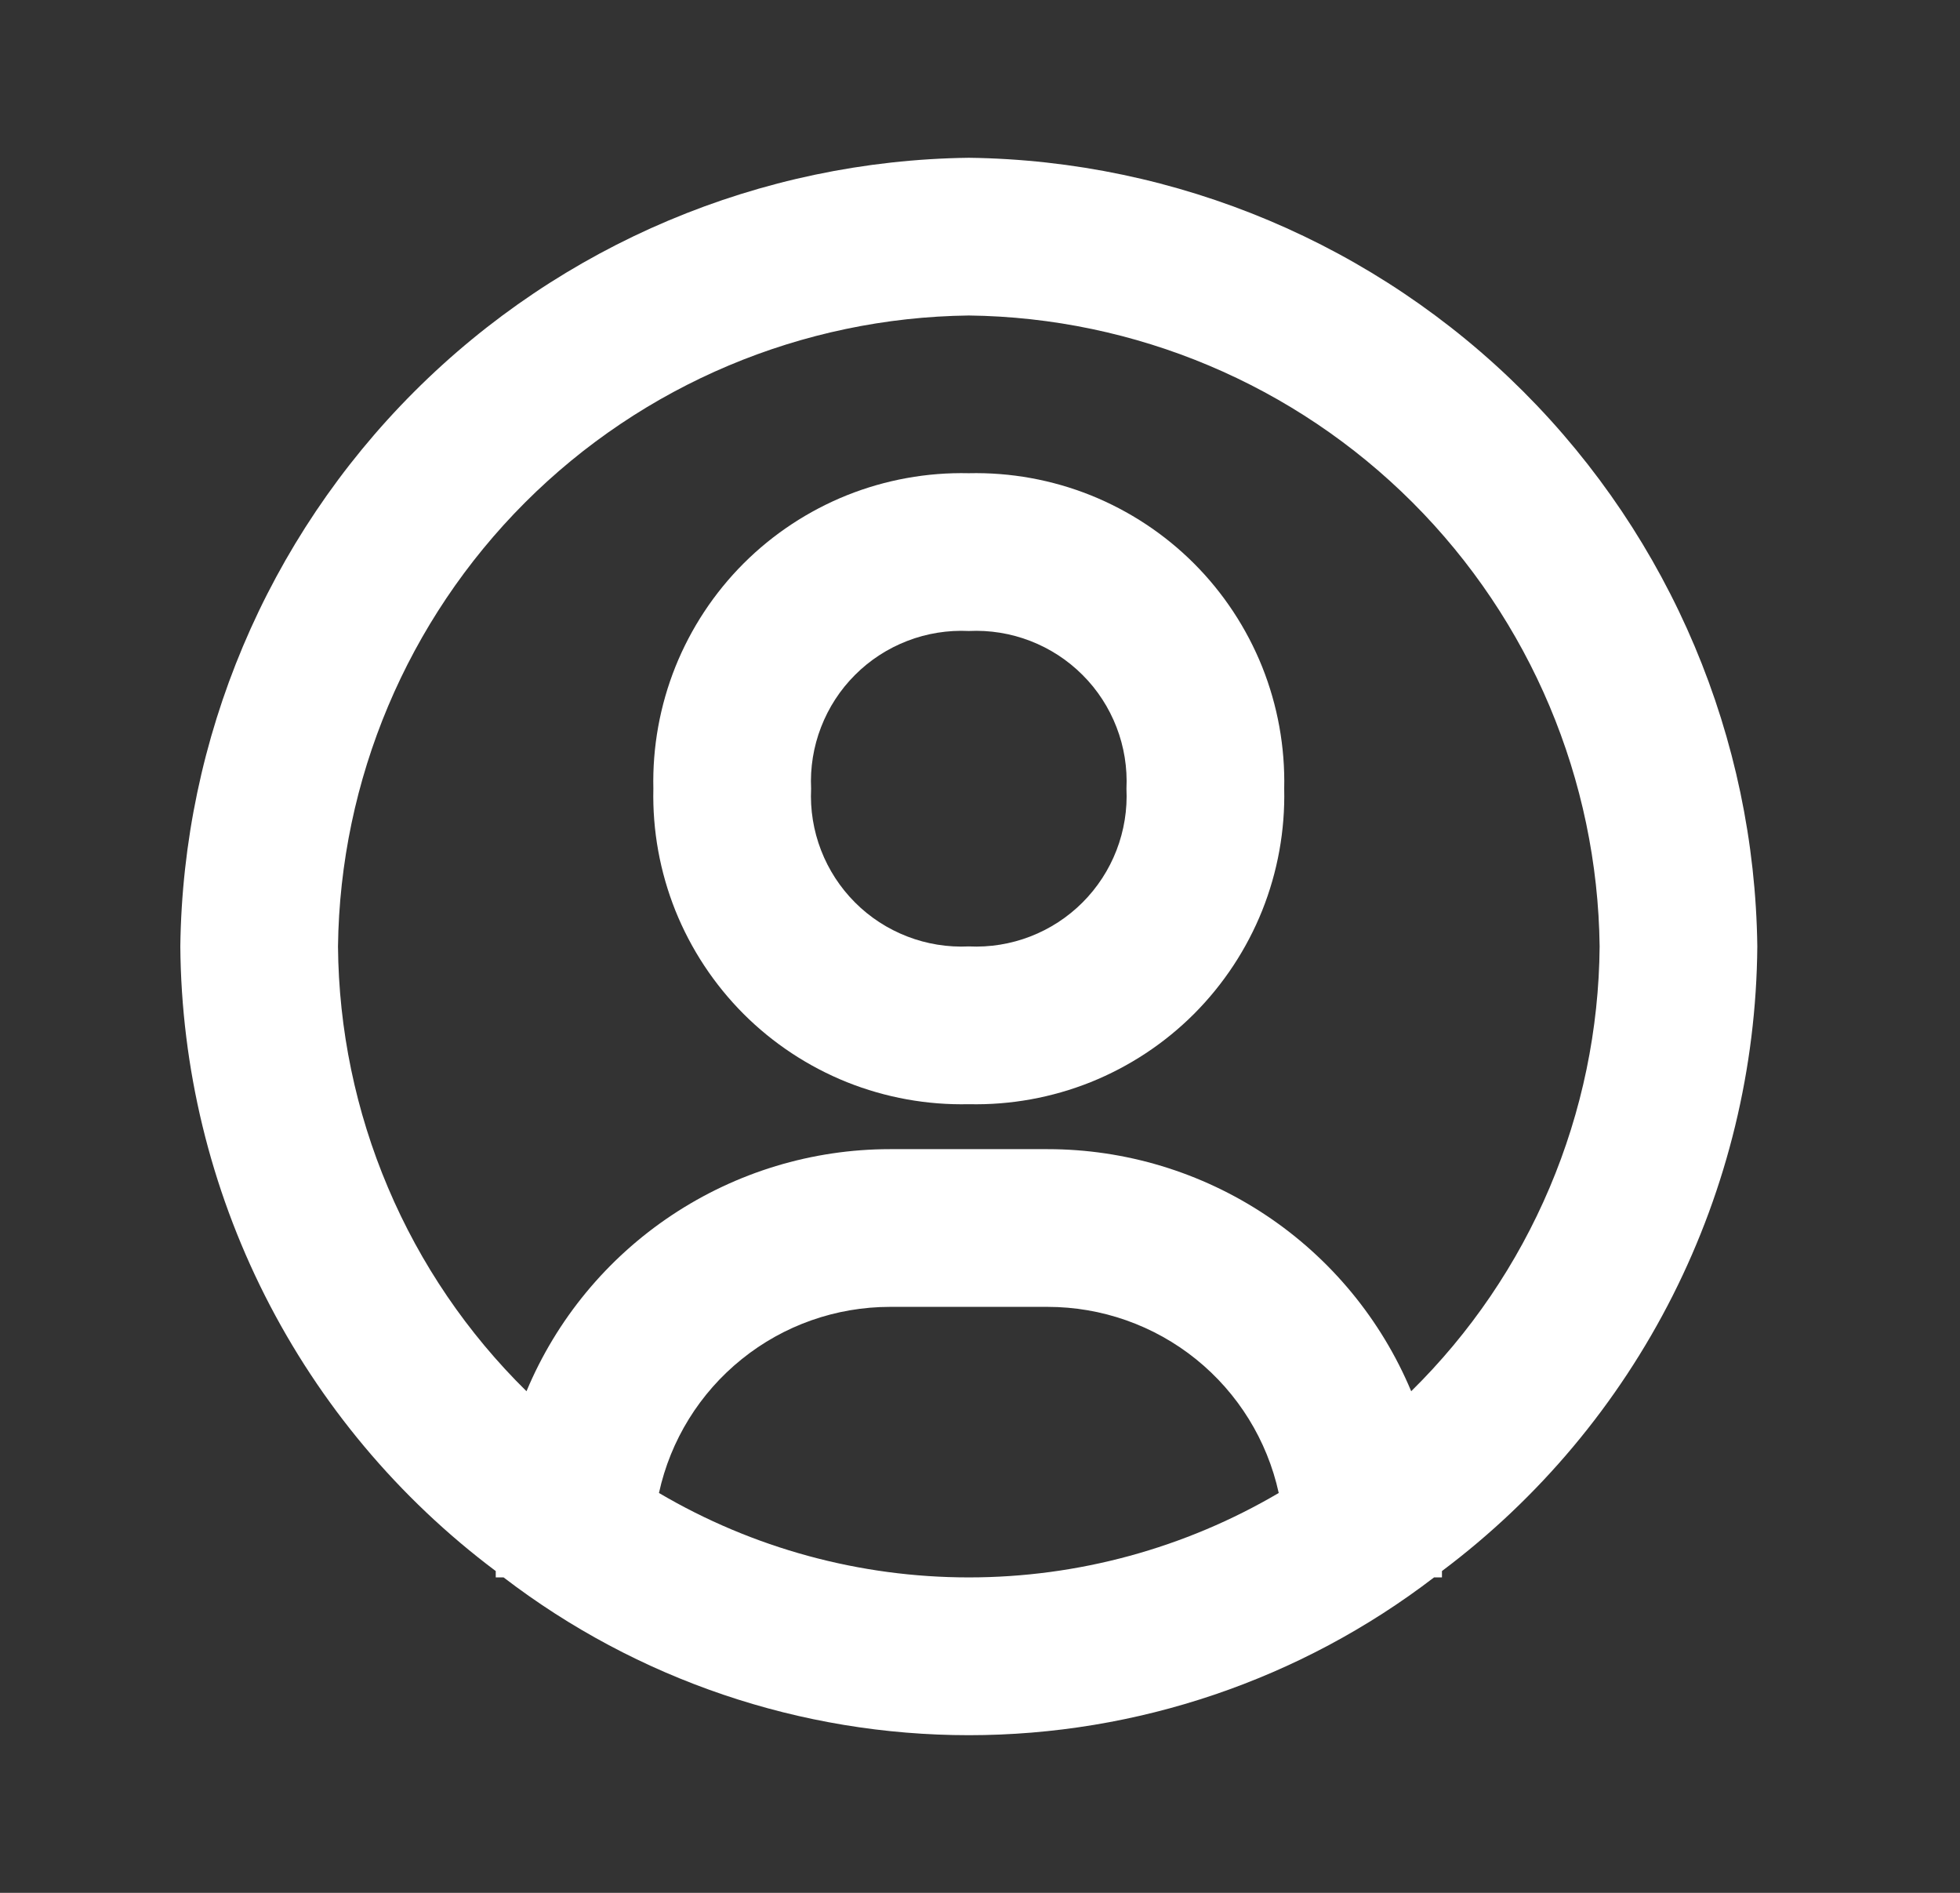
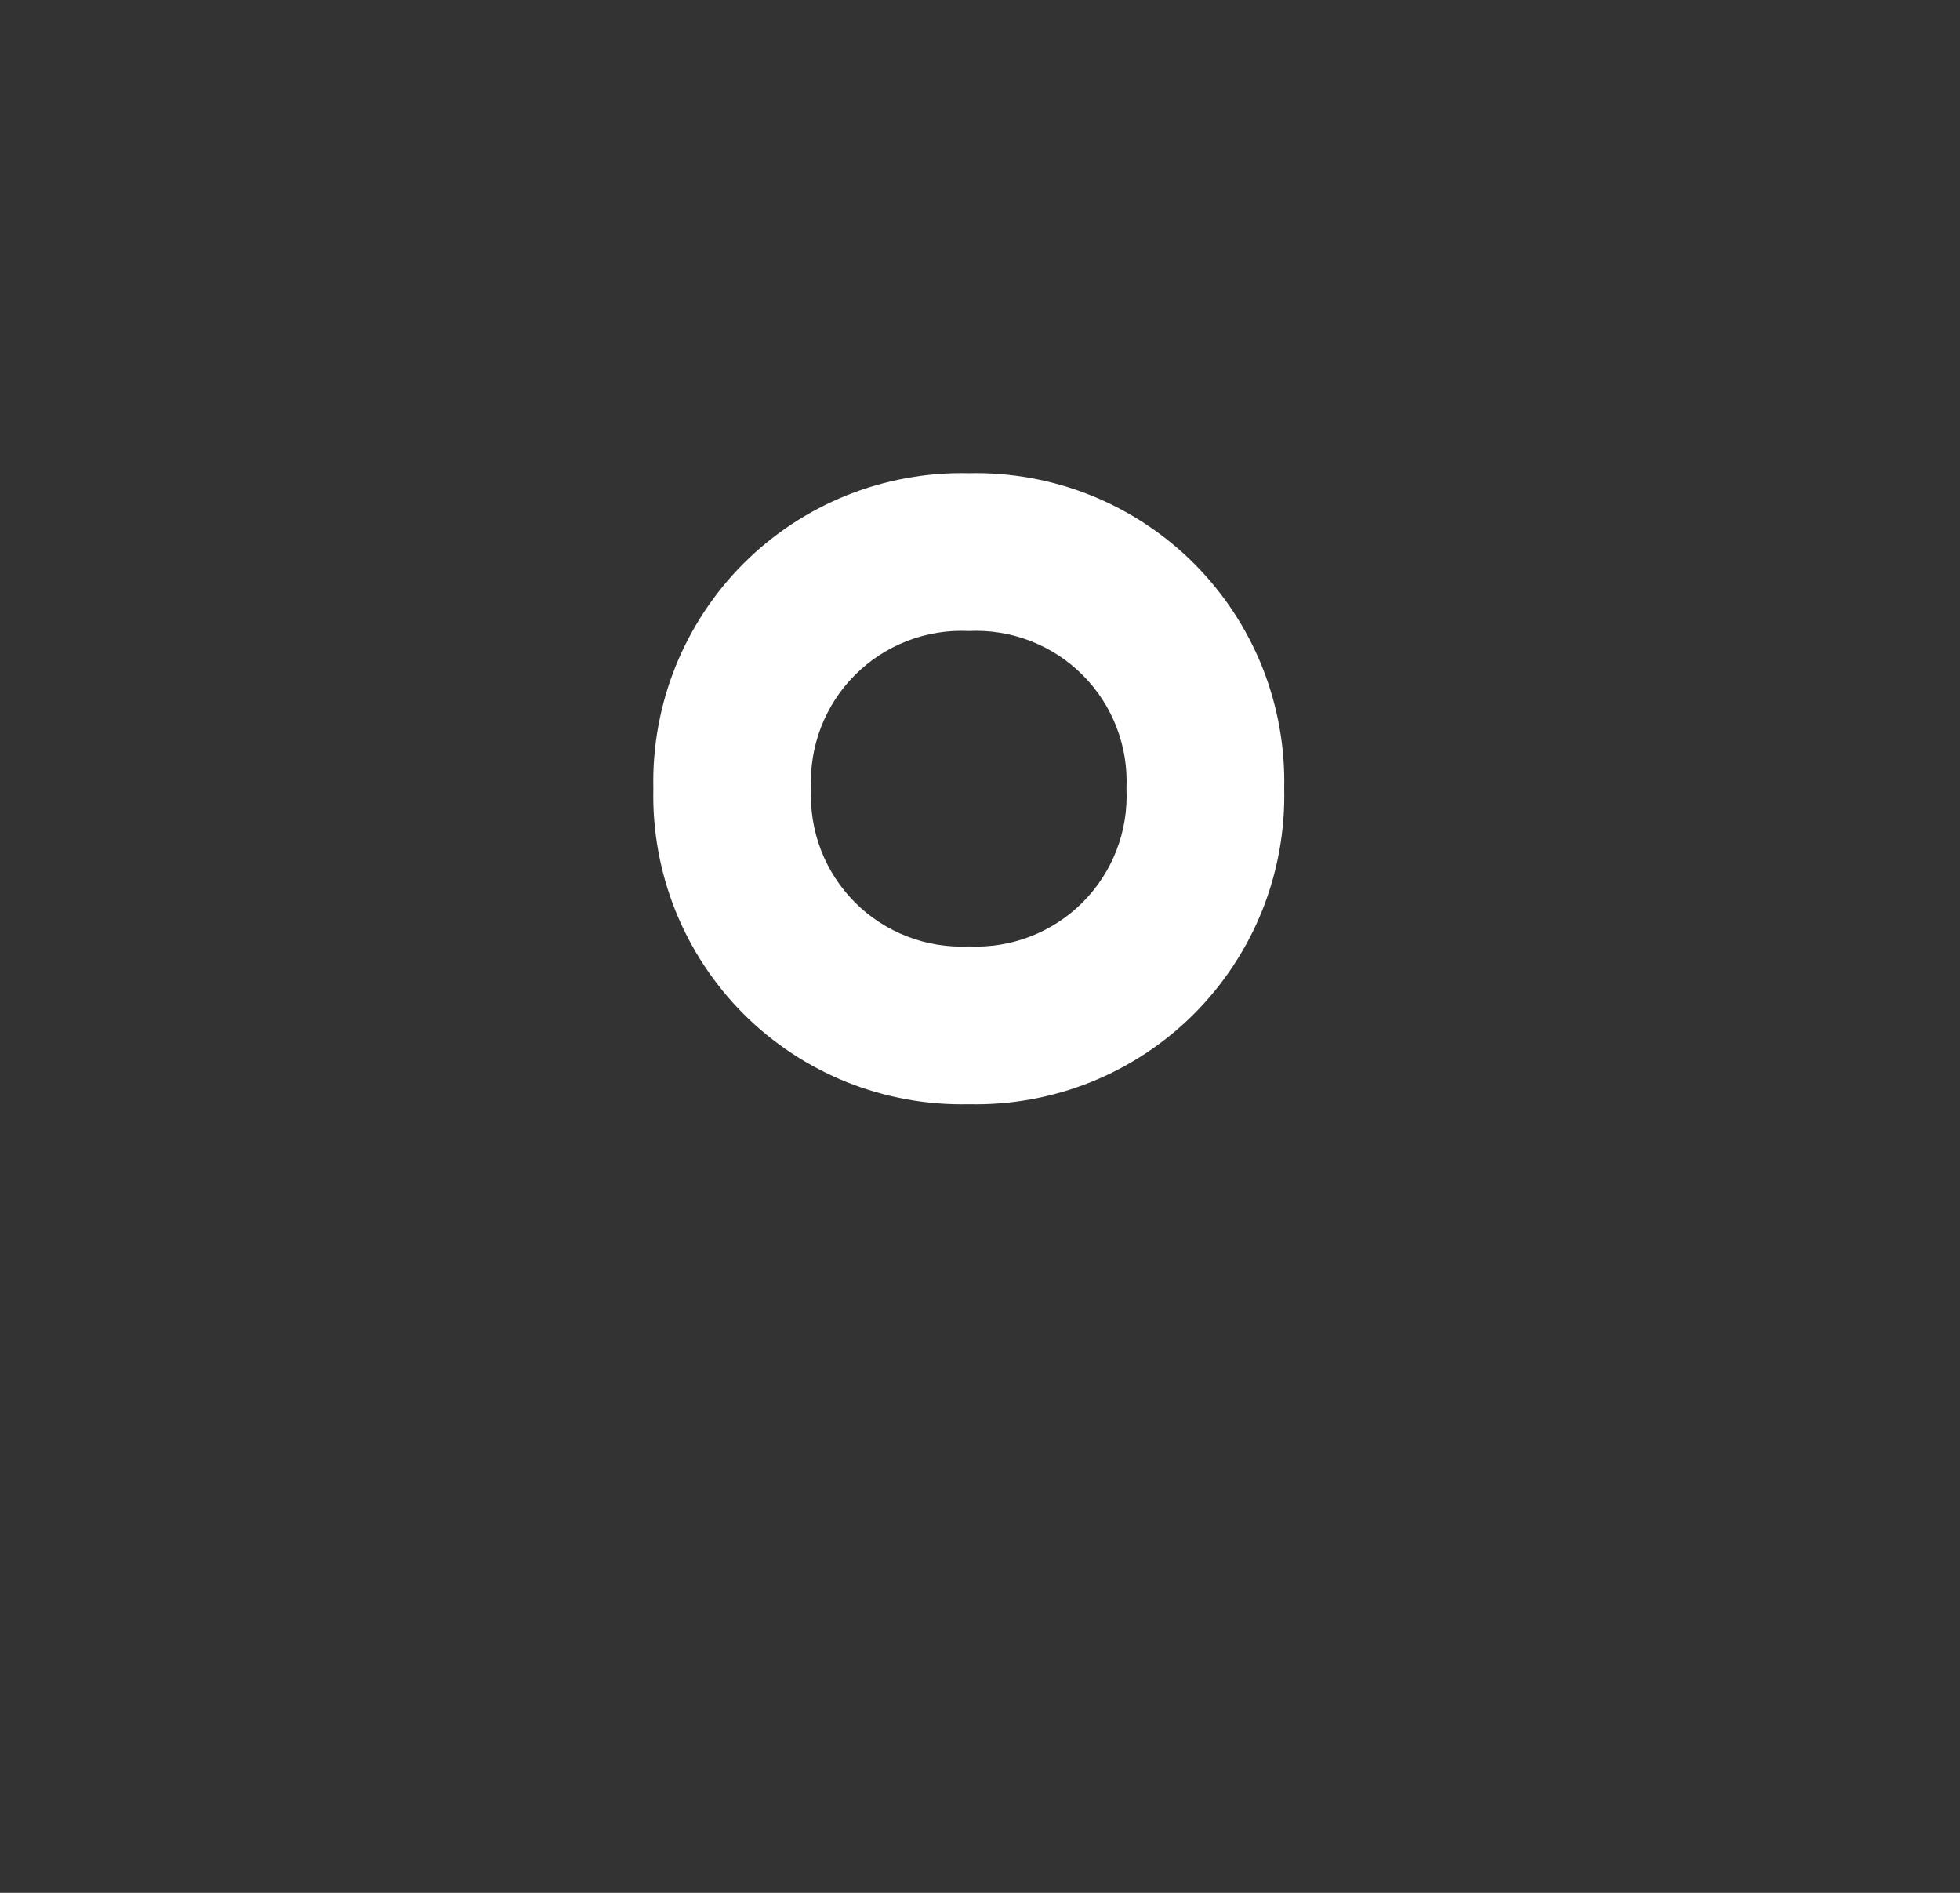
<svg xmlns="http://www.w3.org/2000/svg" width="29" height="28" viewBox="0 0 29 28" fill="none">
  <rect x="0" y="0" width="29" height="28" fill="#333333" stroke="none" />
-   <path d="M14.335 2.334C11.253 2.373 8.308 3.615 6.129 5.794C3.949 7.974 2.707 10.918 2.668 14C2.682 15.796 3.111 17.564 3.92 19.166C4.73 20.769 5.898 22.163 7.335 23.24V23.334H7.451C9.427 24.847 11.846 25.668 14.335 25.668C16.823 25.668 19.243 24.847 21.218 23.334H21.335V23.24C22.771 22.163 23.939 20.769 24.749 19.166C25.558 17.564 25.987 15.796 26.001 14C25.962 10.918 24.72 7.974 22.541 5.794C20.361 3.615 17.417 2.373 14.335 2.334ZM9.75 22.085C9.92 21.305 10.352 20.607 10.974 20.106C11.595 19.605 12.37 19.332 13.168 19.332H15.501C16.3 19.332 17.074 19.605 17.696 20.106C18.317 20.607 18.749 21.305 18.92 22.085C17.53 22.903 15.947 23.334 14.335 23.334C12.722 23.334 11.139 22.903 9.75 22.085ZM20.88 20.58C20.436 19.52 19.689 18.614 18.732 17.977C17.775 17.34 16.651 16.999 15.501 16.999H13.168C12.018 16.999 10.895 17.34 9.938 17.977C8.981 18.614 8.233 19.52 7.79 20.58C6.915 19.72 6.219 18.697 5.741 17.568C5.262 16.439 5.011 15.226 5.001 14C5.032 11.534 6.025 9.178 7.768 7.434C9.512 5.69 11.869 4.697 14.335 4.667C16.801 4.697 19.157 5.69 20.901 7.434C22.645 9.178 23.638 11.534 23.668 14C23.658 15.226 23.407 16.439 22.928 17.568C22.45 18.697 21.754 19.72 20.88 20.58Z" fill="white" />
  <path d="M14.334 7C13.717 6.986 13.104 7.097 12.531 7.326C11.959 7.556 11.438 7.899 11.002 8.335C10.566 8.771 10.223 9.292 9.993 9.864C9.764 10.437 9.653 11.05 9.667 11.667C9.653 12.284 9.764 12.897 9.993 13.47C10.223 14.042 10.566 14.562 11.002 14.999C11.438 15.435 11.959 15.778 12.531 16.008C13.104 16.237 13.717 16.348 14.334 16.334C14.951 16.348 15.564 16.237 16.137 16.008C16.709 15.778 17.23 15.435 17.666 14.999C18.102 14.562 18.445 14.042 18.675 13.47C18.904 12.897 19.015 12.284 19.001 11.667C19.015 11.05 18.904 10.437 18.675 9.864C18.445 9.292 18.102 8.771 17.666 8.335C17.23 7.899 16.709 7.556 16.137 7.326C15.564 7.097 14.951 6.986 14.334 7ZM14.334 14C14.024 14.015 13.713 13.965 13.424 13.853C13.134 13.741 12.87 13.57 12.651 13.35C12.431 13.13 12.26 12.867 12.148 12.577C12.036 12.287 11.986 11.977 12.001 11.667C11.986 11.357 12.036 11.046 12.148 10.757C12.26 10.467 12.431 10.203 12.651 9.984C12.87 9.764 13.134 9.593 13.424 9.481C13.713 9.369 14.024 9.319 14.334 9.334C14.644 9.319 14.954 9.369 15.244 9.481C15.534 9.593 15.797 9.764 16.017 9.984C16.237 10.203 16.408 10.467 16.52 10.757C16.632 11.046 16.682 11.357 16.667 11.667C16.682 11.977 16.632 12.287 16.52 12.577C16.408 12.867 16.237 13.13 16.017 13.35C15.797 13.57 15.534 13.741 15.244 13.853C14.954 13.965 14.644 14.015 14.334 14Z" fill="white" />
</svg>